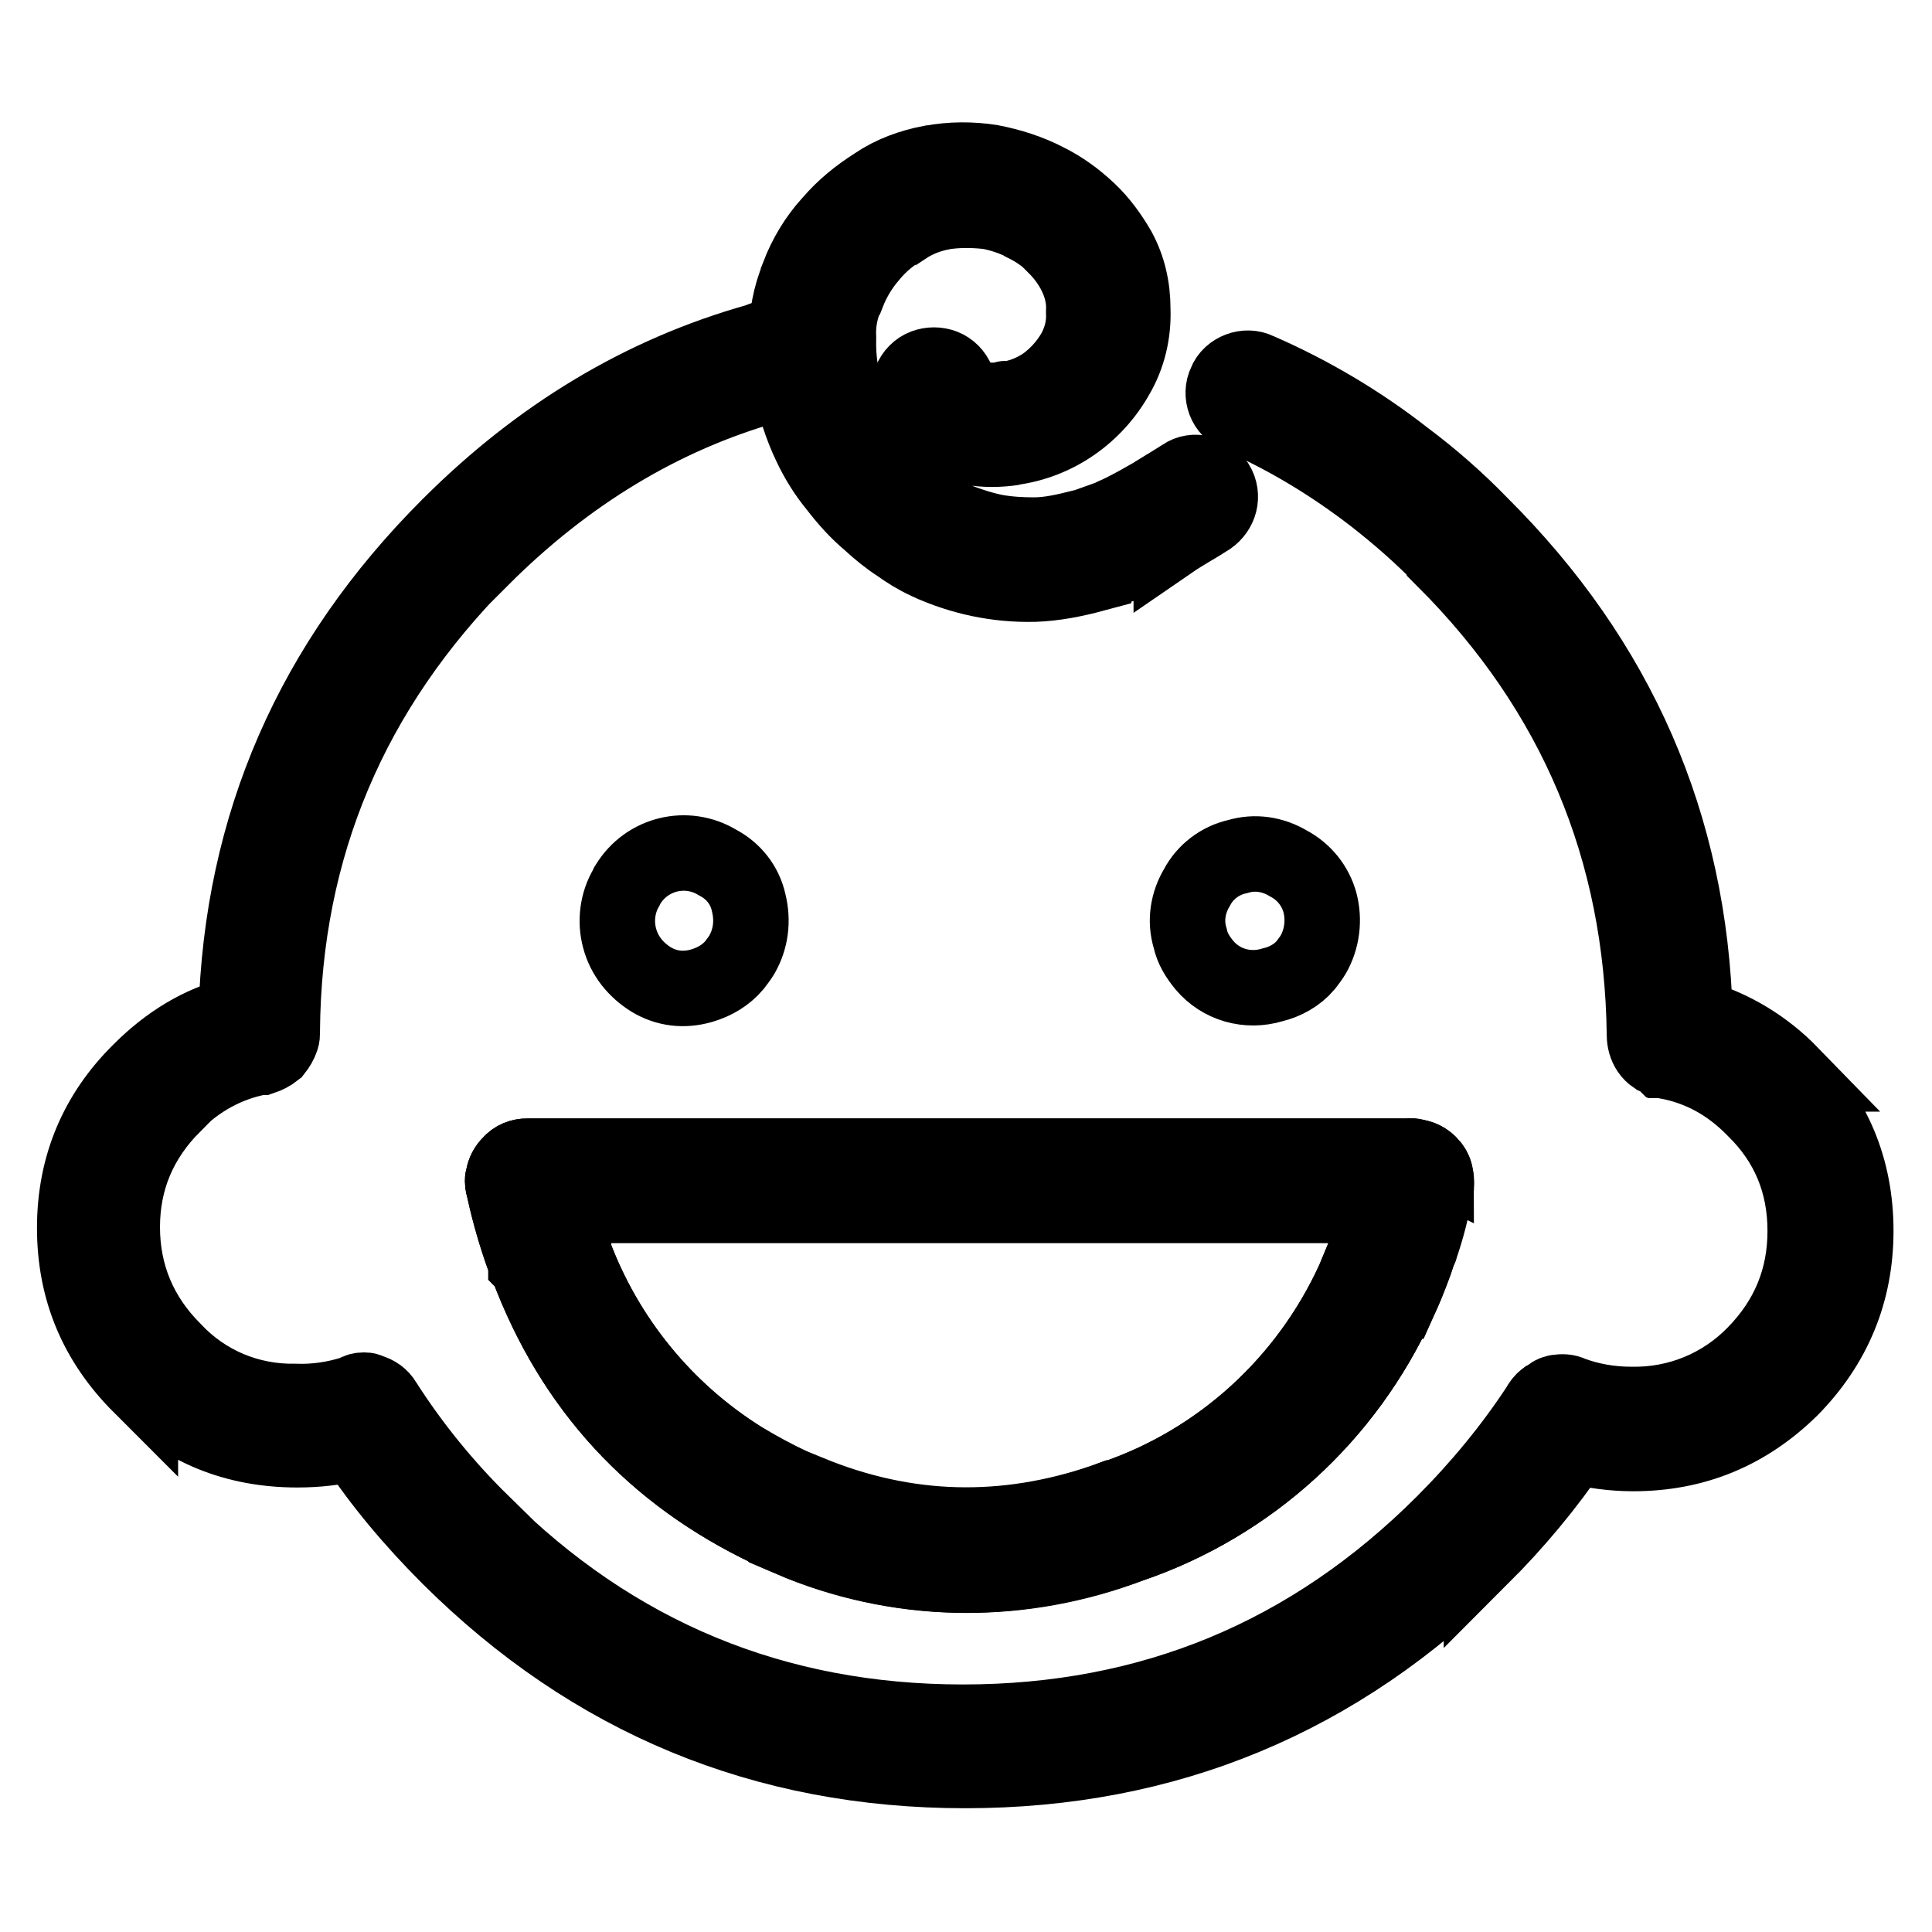
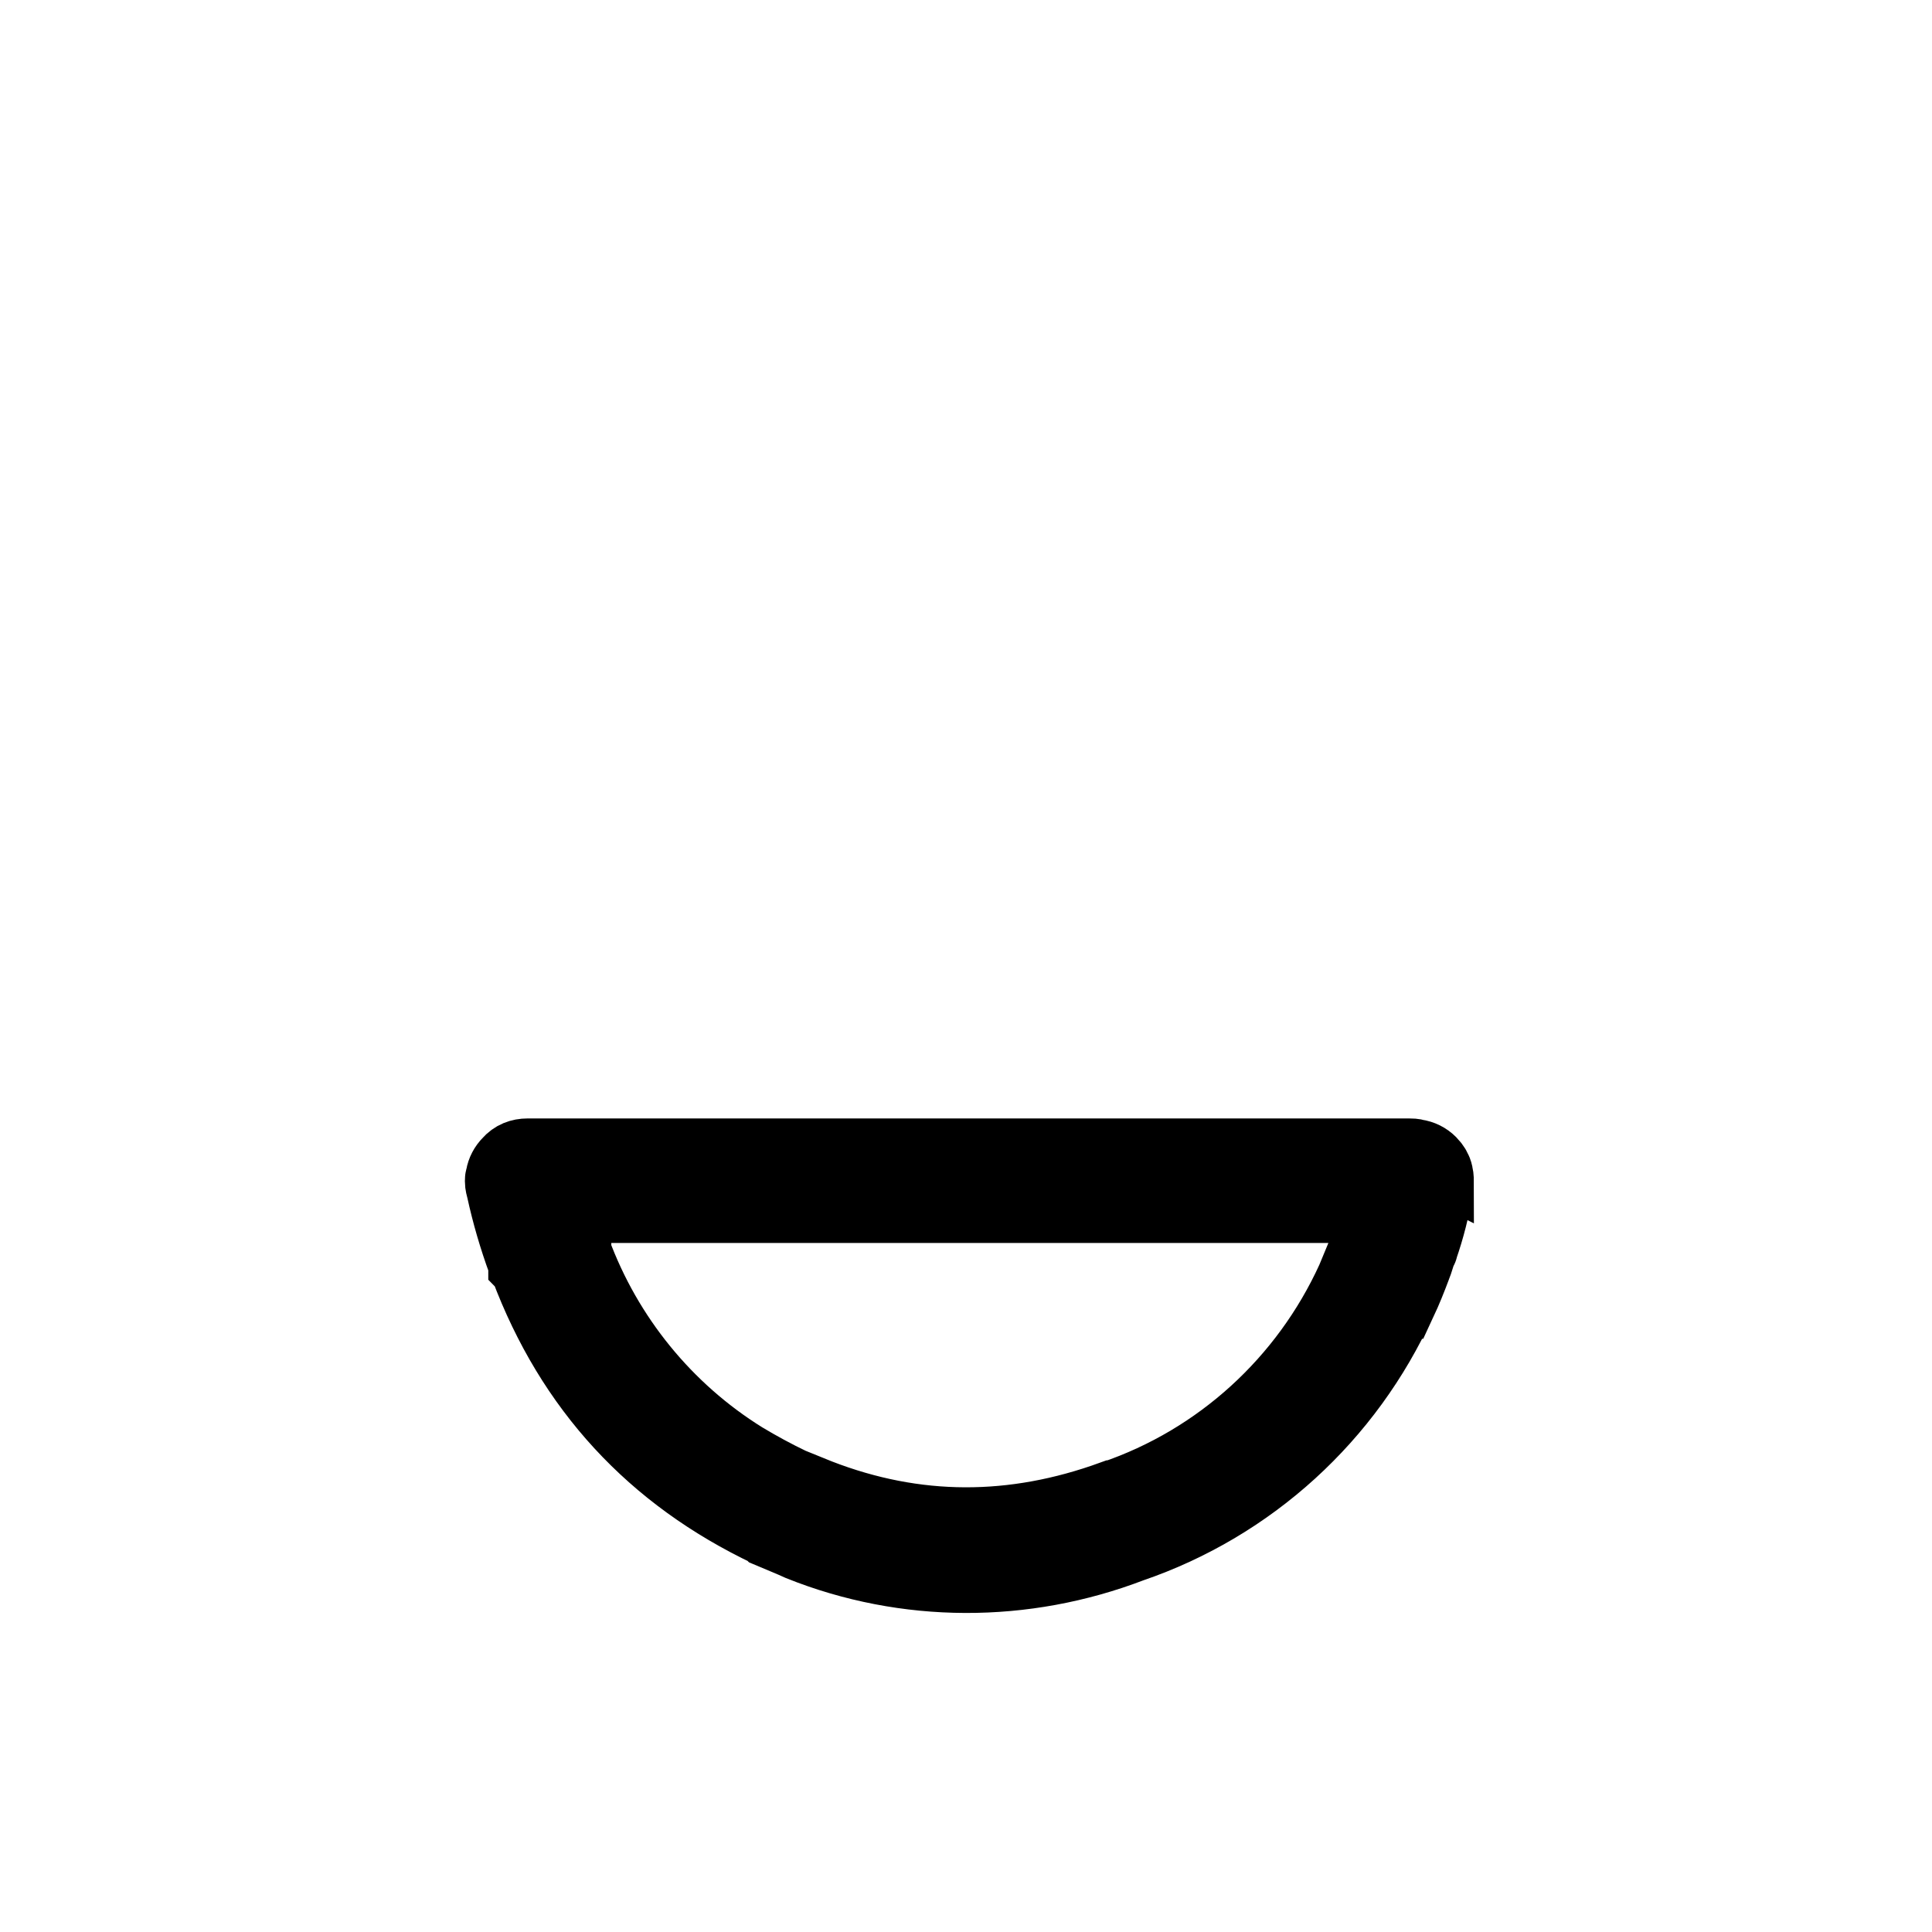
<svg xmlns="http://www.w3.org/2000/svg" version="1.1" x="0px" y="0px" viewBox="0 0 256 256" enable-background="new 0 0 256 256" xml:space="preserve">
  <g>
    <path stroke-width="10" fill-opacity="0" stroke="#000000" d="M190.2,155.6c-0.1-0.5-0.4-1-0.8-1.4c-0.5-0.5-1.1-0.8-1.8-0.9c-0.3-0.1-0.6-0.1-0.9-0.1H69.9 c-0.9,0-1.7,0.3-2.3,1c-0.5,0.5-0.8,1.1-0.9,1.7v0.1c-0.1,0.2-0.1,0.3-0.1,0.5c0,0.4,0.1,0.7,0.2,1.1c0.7,3.2,1.6,6.3,2.8,9.6 l0.1,0.1v0.2c0.1,0.1,0.1,0.3,0.2,0.3c6,16,16.7,27.6,32.1,34.9l0.1,0.1c1.4,0.6,2.7,1.1,4,1.7c14,5.6,29.6,5.6,43.7,0.2 c15.8-5.4,28.6-17.1,35.5-32.3h0.1c0.7-1.5,1.3-3,1.9-4.6c0.3-0.7,0.5-1.6,0.8-2.3c0.1-0.1,0.1-0.1,0.1-0.2c0.9-2.6,1.6-5.3,2-8 c0-0.1,0-0.2,0.1-0.2C190.3,156.5,190.3,156,190.2,155.6L190.2,155.6z M181.1,165.5c-0.6,1.4-1.1,2.7-1.7,4.1 c-6.2,13.6-17.7,24.1-31.8,28.9h-0.1c-13.2,4.8-26.2,4.8-39.1-0.2c-1.2-0.5-2.5-1-3.7-1.5c-2.1-1-4.3-2.2-6.3-3.4 c-10.3-6.4-18.2-16.1-22.4-27.5v-0.1c-0.1-0.2-0.1-0.5-0.2-0.7v-0.2c-0.6-1.7-1.2-3.5-1.7-5.2H183c-0.3,1.1-0.6,2.2-1,3.3l-0.5,1.2 C181.3,164.7,181.2,165.1,181.1,165.5L181.1,165.5L181.1,165.5L181.1,165.5z" />
-     <path stroke-width="10" fill-opacity="0" stroke="#000000" d="M105,44.9c-0.7-0.5-1.6-0.6-2.5-0.4c-0.7,0.2-1.4,0.4-2.1,0.7c-15.3,4.3-28.9,12.5-40.9,24.5 c-18.1,18.1-27.5,39.6-28.2,64.7c-4.8,1.2-9,3.8-12.7,7.5c-5.8,5.7-8.7,12.7-8.7,20.8c0,8.2,2.9,15.1,8.7,20.9v-0.1 c5.6,5.8,12.6,8.6,20.8,8.6c2.7,0,5.2-0.3,7.6-0.9c3.5,5.3,7.7,10.3,12.5,15.1c19,18.9,41.8,28.3,68.4,28.3 c26.7,0,49.5-9.5,68.4-28.4v0.1c4.5-4.5,8.6-9.4,12.2-14.7c2.5,0.6,5.1,1,7.9,1c8.2,0,15.1-2.9,20.9-8.6c5.7-5.8,8.6-12.8,8.6-20.9 c0-8.2-2.9-15.2-8.7-20.8h0.1c-3.5-3.6-7.8-6.2-12.7-7.6c-0.7-25.4-10.2-47.1-28.4-65.2c-3.1-3.2-6.4-6.1-10-8.8 c-6-4.7-12.6-8.6-19.5-11.6c-0.8-0.4-1.7-0.4-2.5-0.1c-0.8,0.3-1.5,0.9-1.8,1.7c-0.4,0.8-0.4,1.7-0.1,2.5c0.3,0.8,0.9,1.4,1.7,1.8 c6.4,2.8,12.4,6.4,18.1,10.8c3.2,2.5,6.3,5.2,9.3,8.3v0.1c17.4,17.4,26.2,38.4,26.5,62.9c0,0.8,0.2,1.5,0.6,2.1 c0.2,0.3,0.5,0.6,0.8,0.8l0.5,0.2c0.1,0,0.2,0,0.3,0.1l0.1,0.1h0.1l0.1,0.1h0.2l0.1,0.1c4.5,0.8,8.4,2.9,11.8,6.4 c4.5,4.4,6.7,9.8,6.7,16.1c0,6.3-2.2,11.7-6.7,16.3c-4.3,4.4-10.1,6.8-16.3,6.7c-2.9,0-5.6-0.5-8-1.4c-0.6-0.3-1.2-0.3-1.9-0.2 c-0.1,0-0.1,0-0.2,0.1c-0.1,0-0.3,0-0.3,0.1c-0.1,0-0.1,0-0.2,0.1c-0.1,0.1-0.2,0.1-0.3,0.2l-0.1,0.1c-0.1,0.1-0.1,0.1-0.2,0.1 l-0.2,0.1c-0.4,0.3-0.7,0.7-0.9,1.1c-3.6,5.5-7.9,10.7-12.6,15.4c-17.6,17.6-38.8,26.4-63.7,26.4c-24.9,0-46.2-8.8-63.8-26.4h0.1 c-4.9-4.8-9.3-10.2-13-16c-0.4-0.7-1.1-1.2-1.9-1.4l-0.2-0.1c-0.2-0.1-0.4-0.1-0.6-0.1c-0.4,0-0.8,0.1-1.1,0.3l-0.2,0.1 c-2.5,0.8-5.1,1.2-7.8,1.1c-6.1,0.1-11.9-2.3-16.1-6.8c-4.5-4.5-6.8-10-6.8-16.3s2.3-11.7,6.8-16.2v-0.1c3.1-3.2,7.1-5.4,11.4-6.2 h0.3c0.6-0.2,1.2-0.5,1.7-0.9c0.4-0.5,0.7-1,0.9-1.6c0.1-0.3,0.1-0.5,0.1-0.8v-0.2c0.2-24.4,9.1-45.3,26.4-62.7v0.1 c11.2-11.2,23.9-18.9,38-22.9c0.1-0.1,0.2-0.1,0.2-0.1c0.5-0.3,1-0.4,1.6-0.5c0.8-0.2,1.6-0.7,2-1.5c0.5-0.7,0.7-1.6,0.4-2.5 C106.3,46.1,105.7,45.4,105,44.9L105,44.9z" />
-     <path stroke-width="10" fill-opacity="0" stroke="#000000" d="M170.7,114.4c-2-1.2-4.4-1.6-6.7-0.9c-2.3,0.5-4.3,2-5.4,4.1c-1.2,2-1.6,4.4-0.9,6.7c0.3,1.4,1,2.5,1.9,3.6 c2.2,2.6,5.7,3.6,9,2.6c1.7-0.4,3.3-1.3,4.4-2.6c0.3-0.4,0.7-0.9,1-1.4c1.2-2.1,1.5-4.6,0.9-6.9 C174.3,117.4,172.8,115.5,170.7,114.4L170.7,114.4z M98.3,126.5c1.2-2.1,1.5-4.5,0.9-6.9c-0.5-2.3-2-4.2-4.1-5.3 c-4.1-2.5-9.4-1.2-11.9,2.9c-0.1,0.1-0.1,0.2-0.2,0.4c-1.2,2-1.5,4.5-0.9,6.7c0.6,2.3,2.1,4.2,4.2,5.5c2,1.2,4.3,1.5,6.7,0.8 c1.7-0.5,3.2-1.4,4.3-2.7C97.6,127.5,98,127,98.3,126.5z M189.4,154.2c-0.5-0.5-1.1-0.8-1.7-0.9c-0.4-0.1-0.7-0.2-1-0.1H69.9 c-0.9,0-1.7,0.3-2.3,1c-0.5,0.5-0.8,1.1-0.9,1.7v0.1c-0.1,0.2-0.1,0.3-0.1,0.5c0,0.4,0.1,0.7,0.2,1.1c0.7,3.2,1.6,6.3,2.8,9.6 l0.1,0.1v0.2c0.1,0.1,0.1,0.3,0.2,0.3c6,16,16.7,27.6,32.1,34.9c15.6,7.3,31.6,7.9,47.8,2c15.8-5.4,28.6-17.1,35.5-32.3h0.1 c2.2-4.9,3.8-10,4.9-15.2v-0.1c0.1-0.5,0-0.9-0.1-1.4C190.1,155.1,189.8,154.6,189.4,154.2L189.4,154.2z M179.4,169.6 c-6.2,13.6-17.7,24.1-31.8,28.9h-0.1c-13.9,5.4-29.4,4.8-42.8-1.7c-13.3-6-23.7-17.2-28.7-30.9v-0.1c-0.1-0.2-0.1-0.5-0.2-0.7v-0.2 c-0.6-1.7-1.2-3.5-1.7-5.2h108.8c-0.5,2-1.1,3.9-1.8,5.8L179.4,169.6L179.4,169.6z M144.2,27.9L144.2,27.9 c-1.7-1.6-3.5-2.9-5.5-3.9c-2.3-1.2-4.8-2-7.4-2.5c-2.6-0.4-5.3-0.4-7.9,0.1h-0.1c-2.6,0.5-5.1,1.4-7.3,2.9c-2.2,1.4-4.2,3-5.9,5 l-0.1,0.1c-1.8,2-3.2,4.3-4.2,6.9v0.1c-1.1,2.6-1.6,5.4-1.6,8.2v0.2c-0.1,2,0.2,4.1,0.6,6.2c0.6,2.7,1.4,5.3,2.6,7.8 c0.9,1.9,2,3.7,3.4,5.4c1.3,1.7,2.8,3.4,4.5,4.8l0.1,0.1c1.1,1,2.3,2,3.7,2.9c1.1,0.8,2.4,1.6,3.7,2.2c0.1,0,0.1,0,0.2,0.1 c4.4,2,9.1,3,13.9,2.9h0.2c2.6-0.1,5.2-0.6,7.8-1.3c0-0.1,0-0.1,0.1-0.1c1.7-0.4,3.4-1,5.1-1.7h0.1c1.7-0.8,3.3-1.7,5-2.7v0.1 c1.6-1.1,3.3-2,5-3.1c0.7-0.5,1.2-1.2,1.4-2c0.2-0.8,0.1-1.7-0.4-2.5c-0.5-0.7-1.2-1.2-2-1.4c-0.8-0.2-1.7-0.1-2.4,0.4 c-1.7,1.1-3.3,2-4.8,3h-0.1c-1.4,0.8-2.7,1.5-4.2,2.2c-0.1,0-0.1,0-0.1,0.1c-1.4,0.5-2.8,1-4.2,1.5h-0.2c-2,0.5-4.1,1-6.2,1 c-1.7,0-3.4-0.1-5.1-0.4c-2-0.4-4-1.1-6-1.9h0.1c-2.2-1-4.2-2.4-5.9-4.1c-0.1,0-0.1,0-0.1-0.1c-2.6-2.3-4.8-5.1-6.4-8.3 c-1.7-3.5-2.6-7.3-2.5-11.2v-0.2c-0.1-2,0.3-3.9,1.1-5.7l0.1-0.1c0.7-1.8,1.7-3.5,3-5c1.3-1.6,2.8-2.8,4.5-3.8h0.1 c1.5-1,3.3-1.7,5.1-2h-0.1c1.9-0.3,3.8-0.3,5.8-0.1h0.1c1.8,0.3,3.5,0.9,5.1,1.7l0.1,0.1c1.4,0.7,2.8,1.7,3.9,2.8h-0.1 c1.1,1.1,2,2.3,2.7,3.7c0.8,1.6,1.2,3.3,1.1,5v0.1c0.1,1.9-0.4,3.7-1.3,5.3c-1,1.7-2.3,3.1-3.8,4.2c-1.6,1.1-3.4,1.8-5.2,2 c-0.1-0.1-0.1-0.1-0.2,0c-1,0.2-2.1,0.2-3.1,0h-0.1c-1.4-0.2-2.6-1.1-3.1-2.5c-0.3-0.8-1-1.5-1.8-1.8c-0.8-0.3-1.7-0.3-2.5,0 c-0.8,0.3-1.5,1-1.8,1.8c-0.3,0.8-0.3,1.7,0,2.5c1.3,3.4,4.4,5.8,8,6.4c1.8,0.3,3.7,0.3,5.6,0h-0.2c5.9-0.8,11-4.4,13.9-9.6 c1.5-2.6,2.2-5.6,2.1-8.6v-0.1c0-2.9-0.6-5.5-1.9-7.9C147.1,31.2,145.8,29.4,144.2,27.9L144.2,27.9z" />
  </g>
</svg>